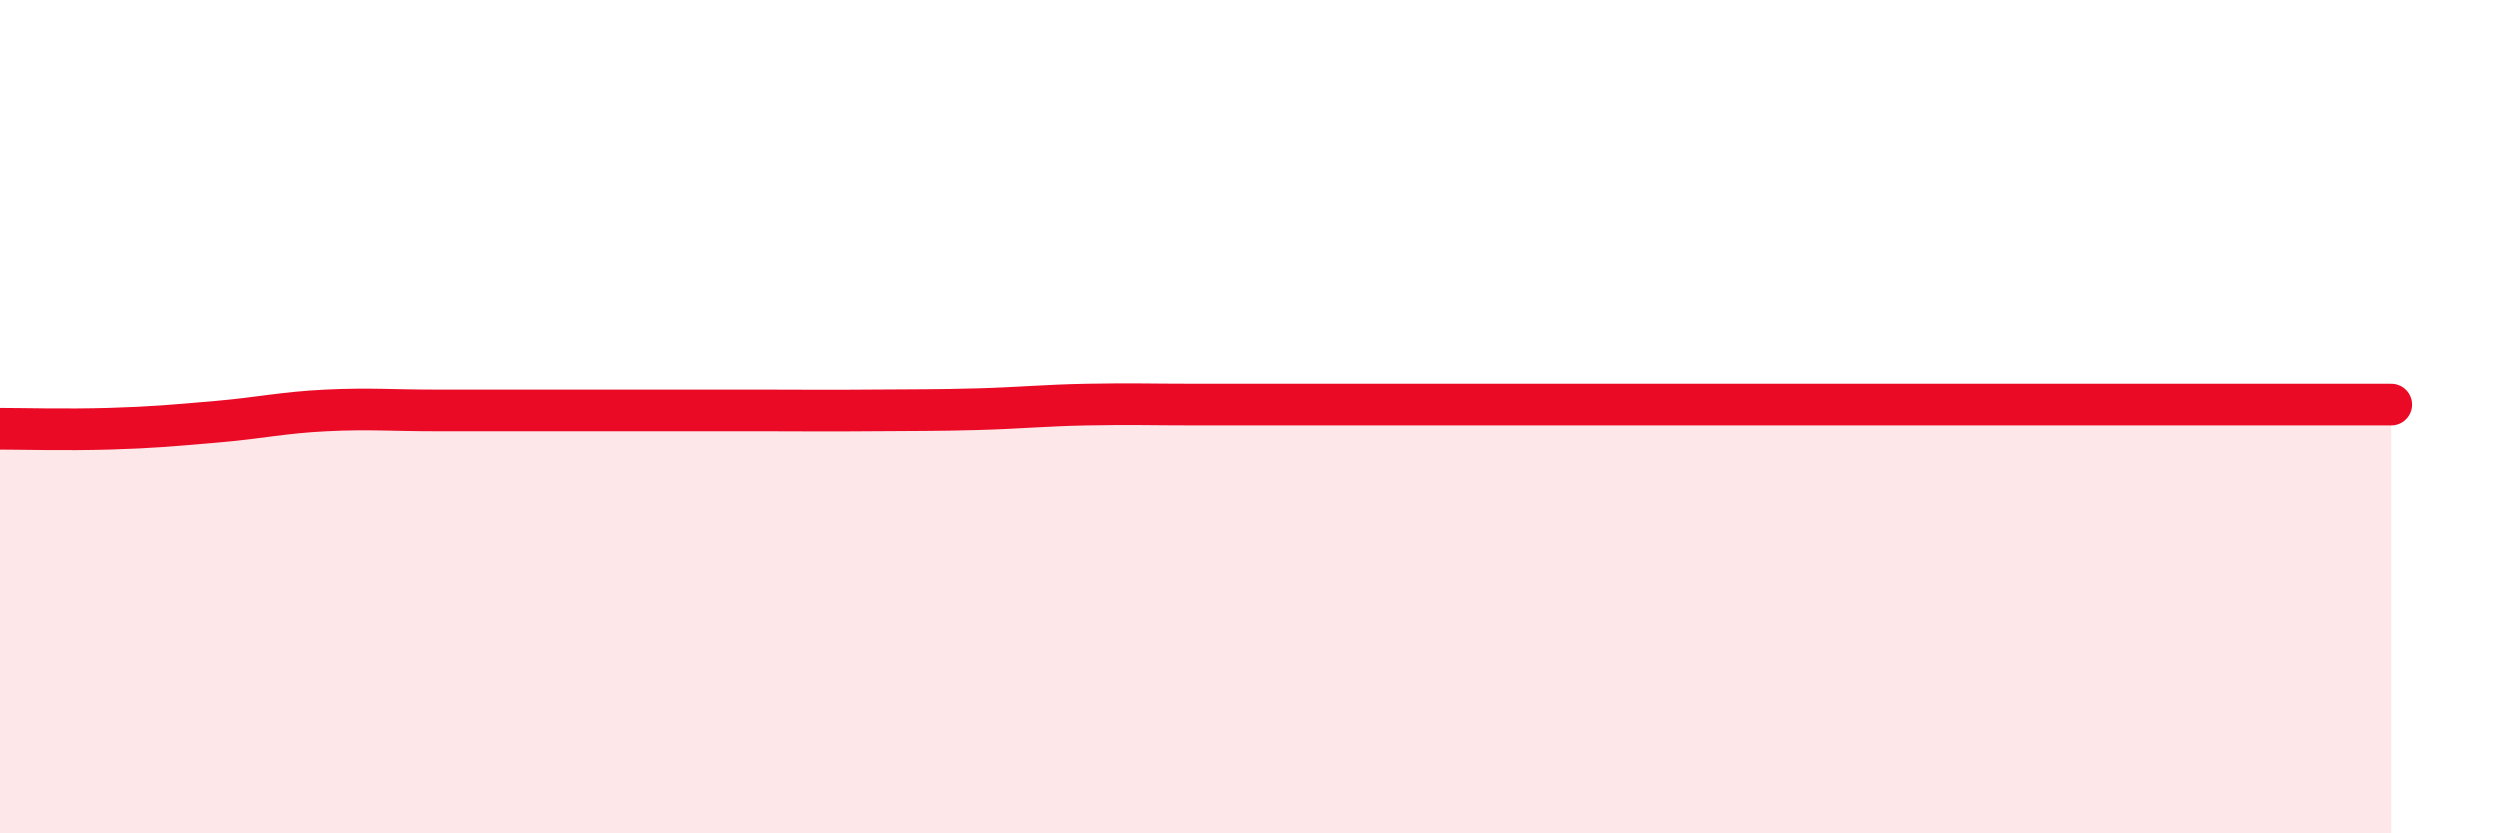
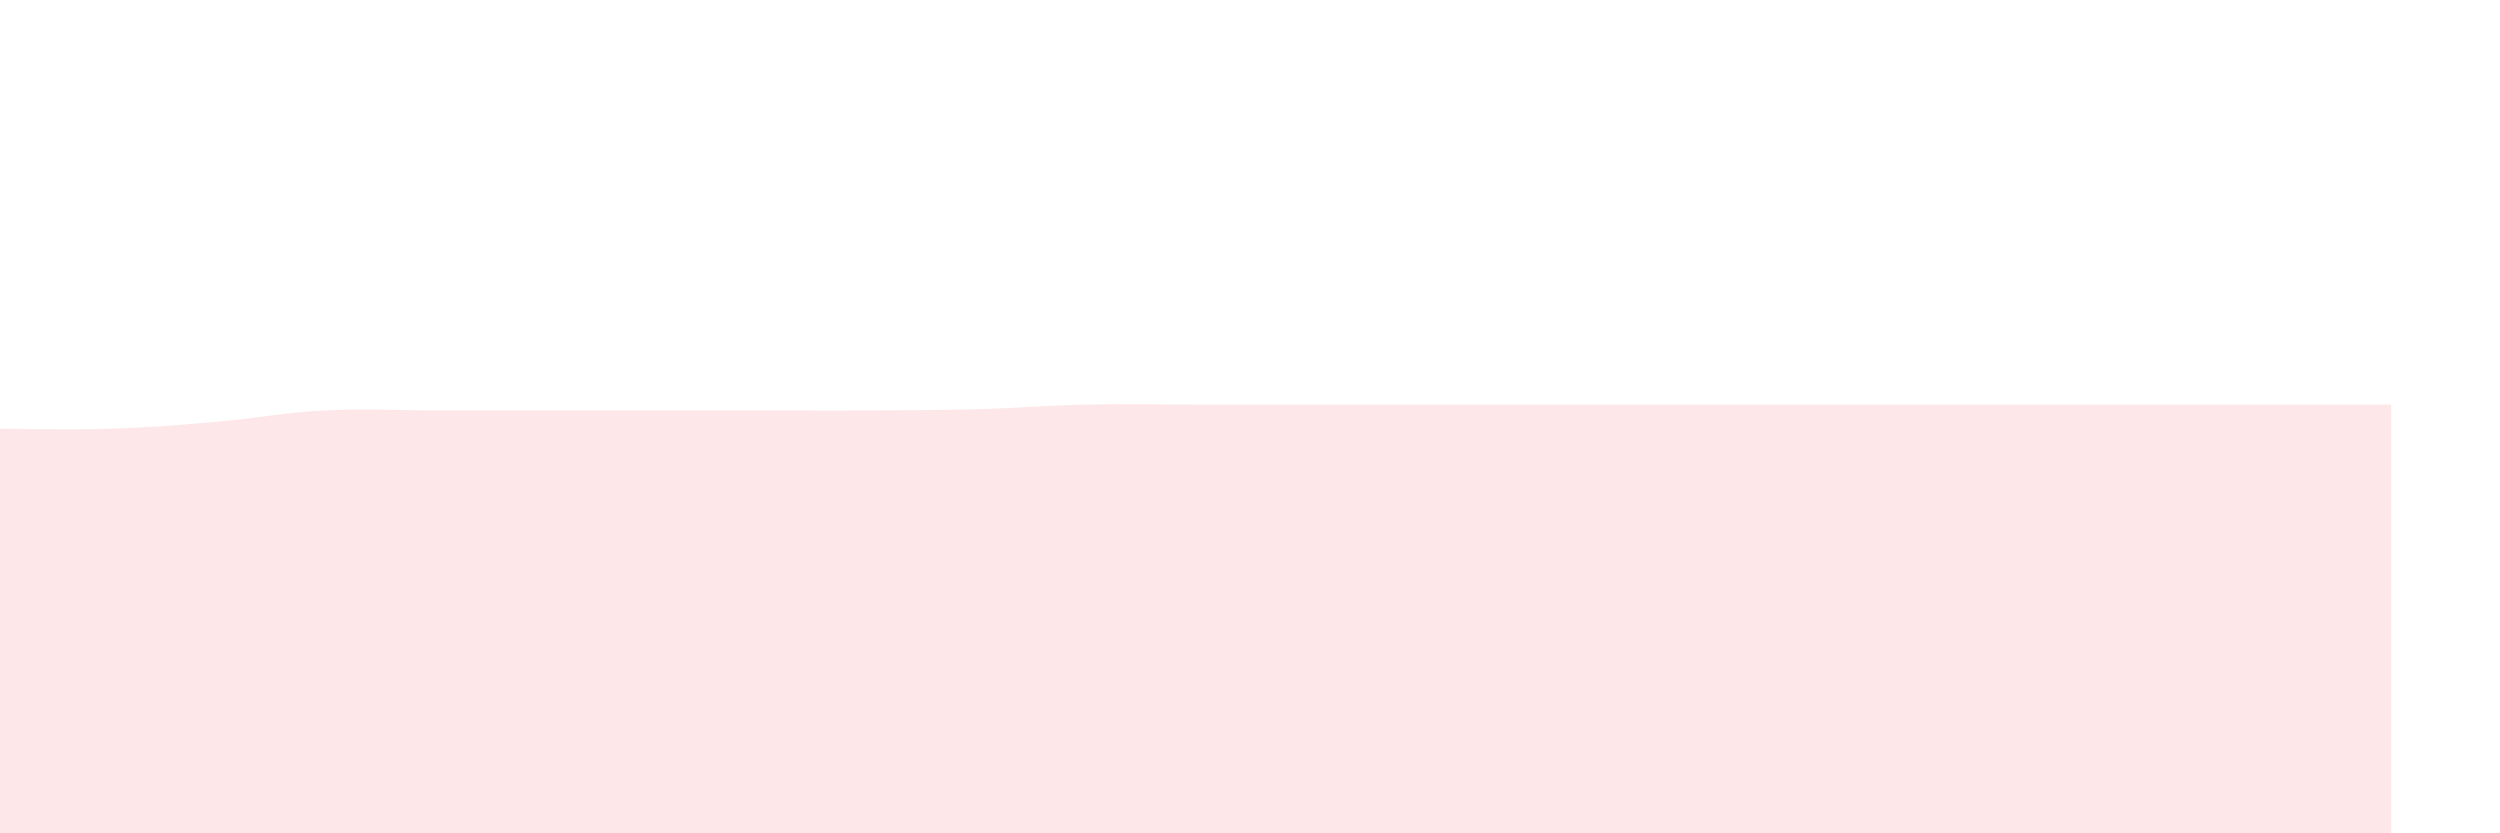
<svg xmlns="http://www.w3.org/2000/svg" width="60" height="20" viewBox="0 0 60 20">
  <path d="M 0,10.29 C 0.52,10.29 1.57,10.32 2.61,10.29 C 3.65,10.26 4.18,10.21 5.22,10.12 C 6.26,10.03 6.79,9.9 7.83,9.85 C 8.87,9.8 9.39,9.85 10.43,9.85 C 11.47,9.85 12,9.85 13.04,9.85 C 14.08,9.85 14.61,9.85 15.65,9.85 C 16.69,9.85 17.22,9.85 18.26,9.85 C 19.3,9.85 19.83,9.86 20.87,9.85 C 21.91,9.84 22.44,9.85 23.48,9.82 C 24.52,9.79 25.05,9.73 26.09,9.71 C 27.13,9.69 27.66,9.71 28.7,9.71 C 29.74,9.71 30.26,9.71 31.3,9.71 C 32.34,9.71 31.82,9.71 33.91,9.71 C 36,9.71 39.65,9.71 41.74,9.71 C 43.83,9.71 43.31,9.71 44.35,9.71 C 45.39,9.71 45.92,9.71 46.96,9.71 C 48,9.71 48.53,9.71 49.57,9.71 C 50.61,9.71 51.13,9.71 52.17,9.71 C 53.21,9.71 53.74,9.71 54.78,9.71 C 55.82,9.71 56.87,9.71 57.39,9.71L57.39 20L0 20Z" fill="#EB0A25" opacity="0.1" stroke-linecap="round" stroke-linejoin="round" />
-   <path d="M 0,10.29 C 0.52,10.29 1.57,10.32 2.61,10.29 C 3.65,10.26 4.18,10.21 5.22,10.12 C 6.26,10.03 6.79,9.9 7.83,9.85 C 8.87,9.8 9.39,9.85 10.43,9.85 C 11.47,9.85 12,9.85 13.04,9.85 C 14.08,9.85 14.61,9.85 15.65,9.85 C 16.69,9.85 17.22,9.85 18.26,9.85 C 19.3,9.85 19.83,9.86 20.87,9.85 C 21.91,9.84 22.44,9.85 23.48,9.82 C 24.52,9.79 25.05,9.73 26.09,9.71 C 27.13,9.69 27.66,9.71 28.7,9.71 C 29.74,9.71 30.26,9.71 31.3,9.71 C 32.34,9.71 31.82,9.71 33.91,9.71 C 36,9.71 39.65,9.71 41.74,9.71 C 43.83,9.71 43.31,9.71 44.35,9.71 C 45.39,9.71 45.92,9.71 46.96,9.71 C 48,9.71 48.53,9.71 49.57,9.71 C 50.61,9.71 51.13,9.71 52.17,9.71 C 53.21,9.71 53.74,9.71 54.78,9.71 C 55.82,9.71 56.87,9.71 57.39,9.71" stroke="#EB0A25" stroke-width="1" fill="none" stroke-linecap="round" stroke-linejoin="round" />
</svg>